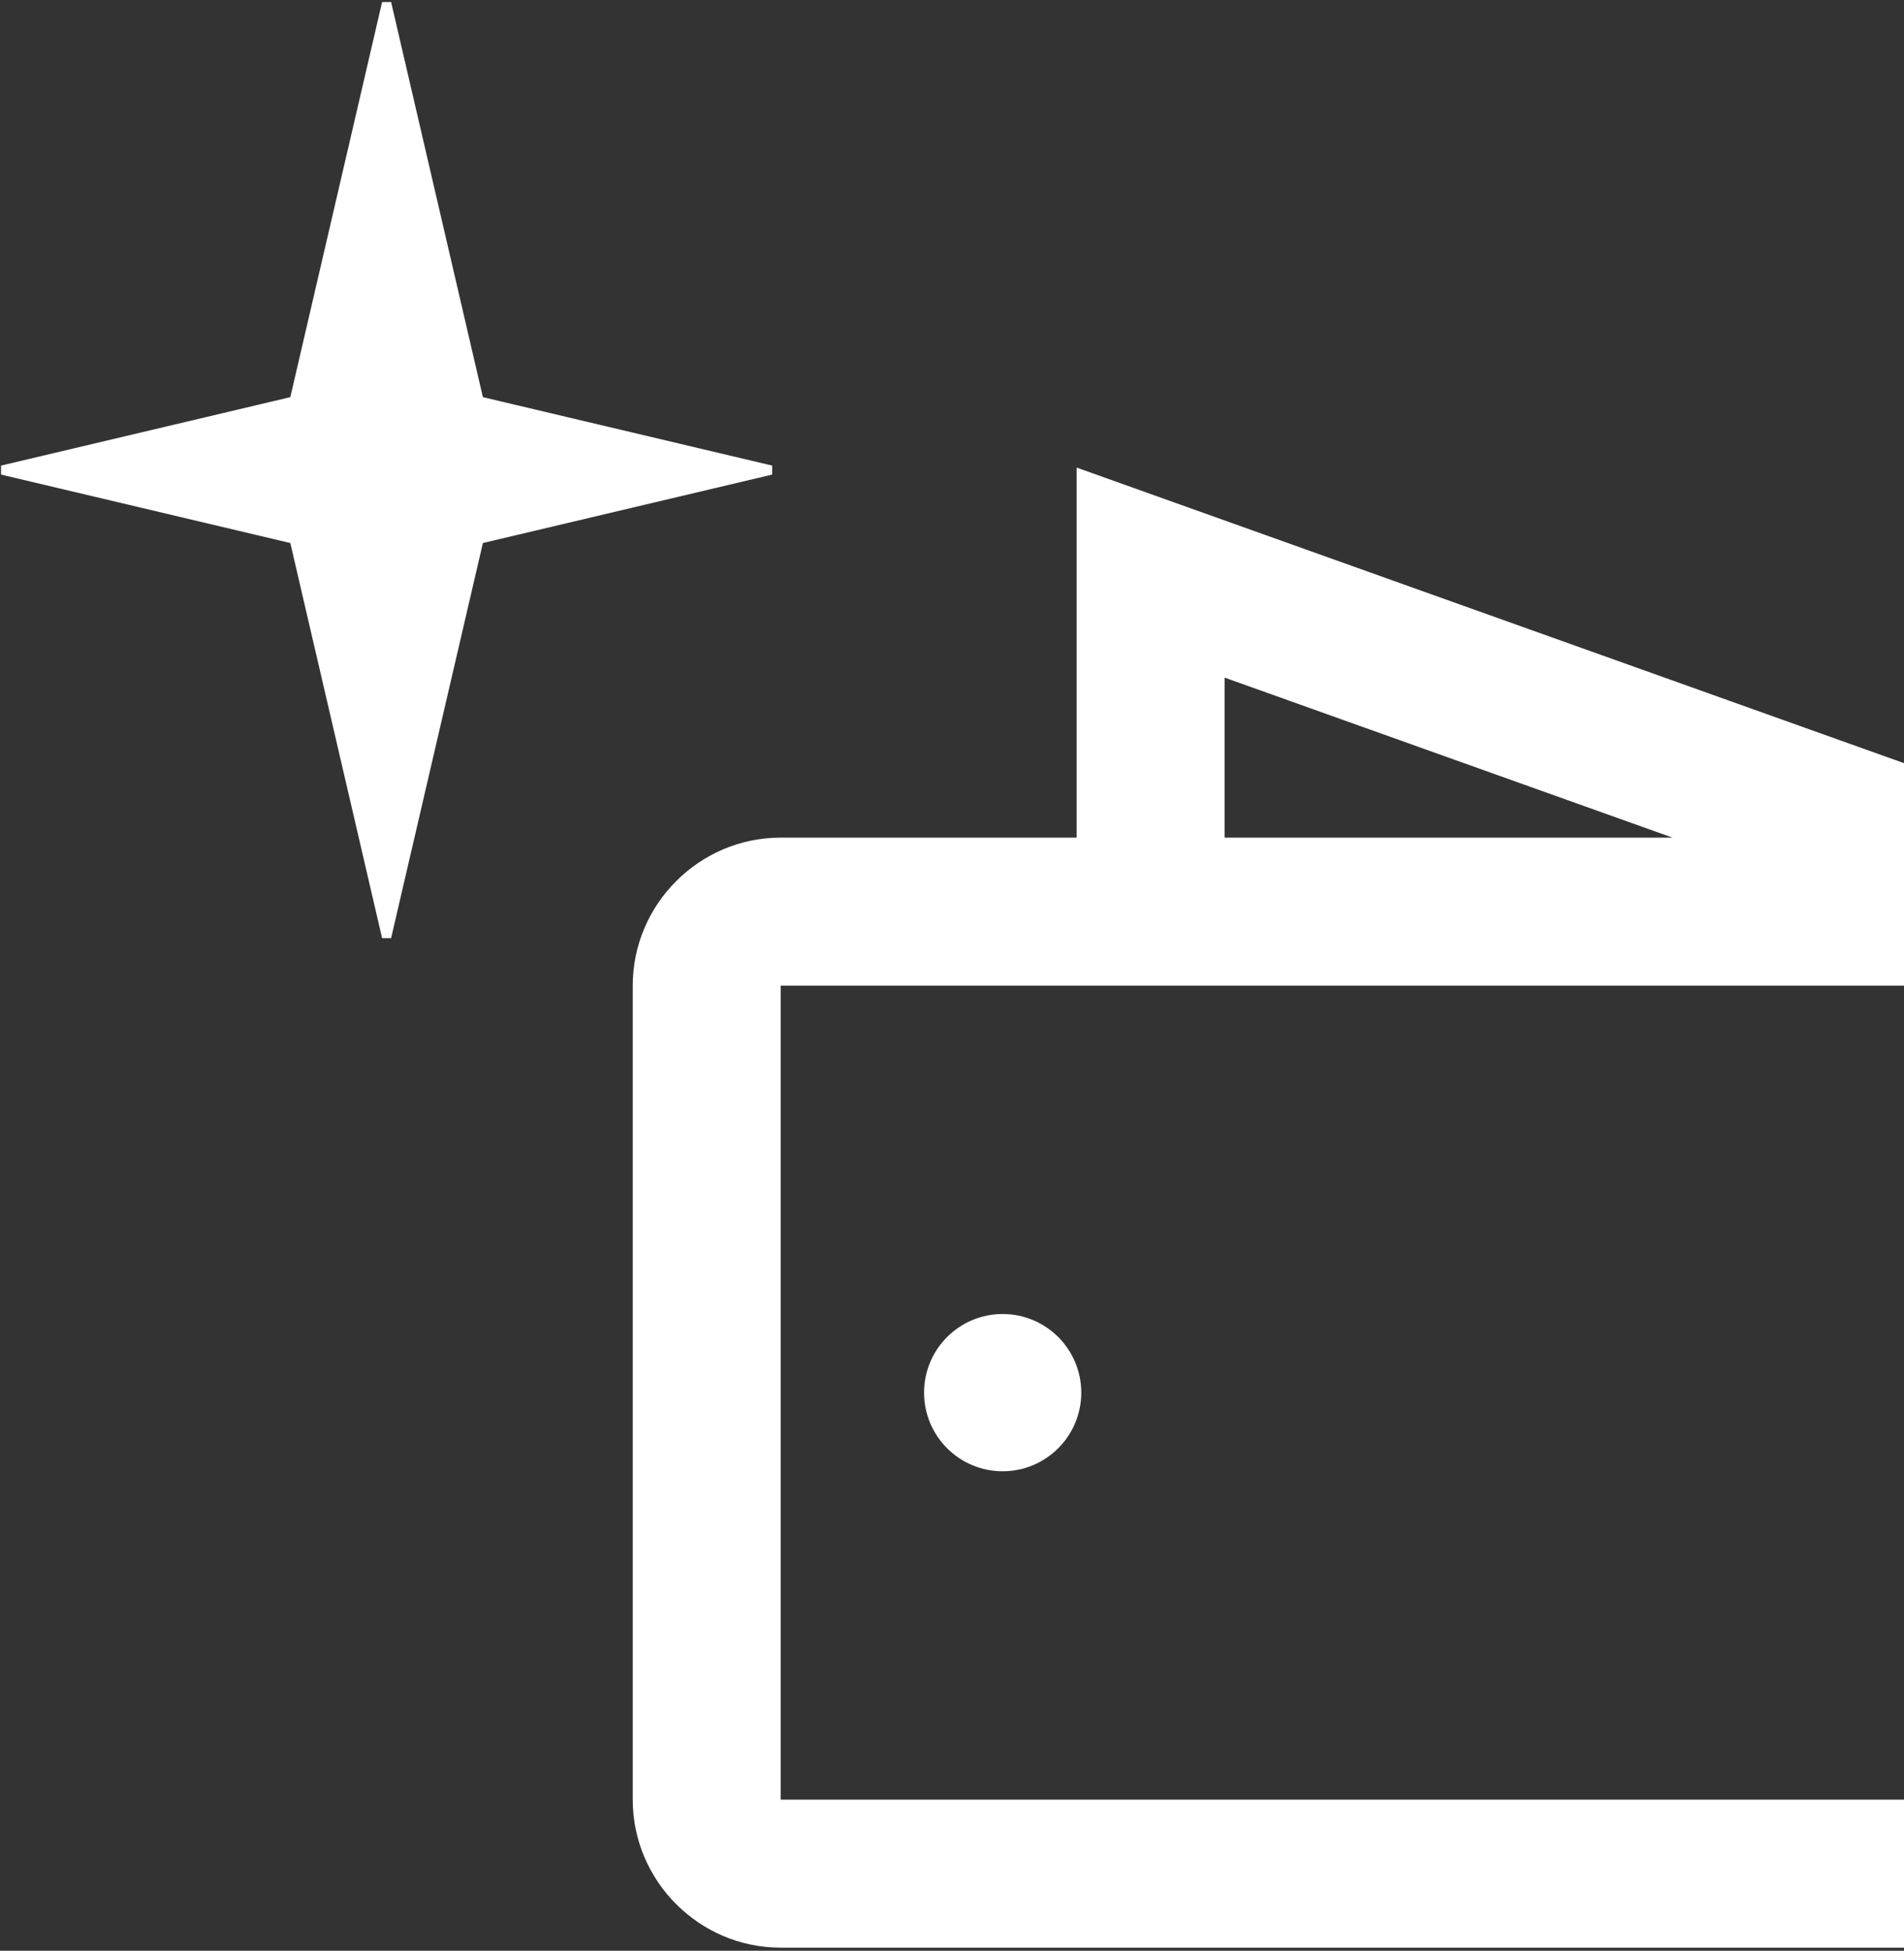
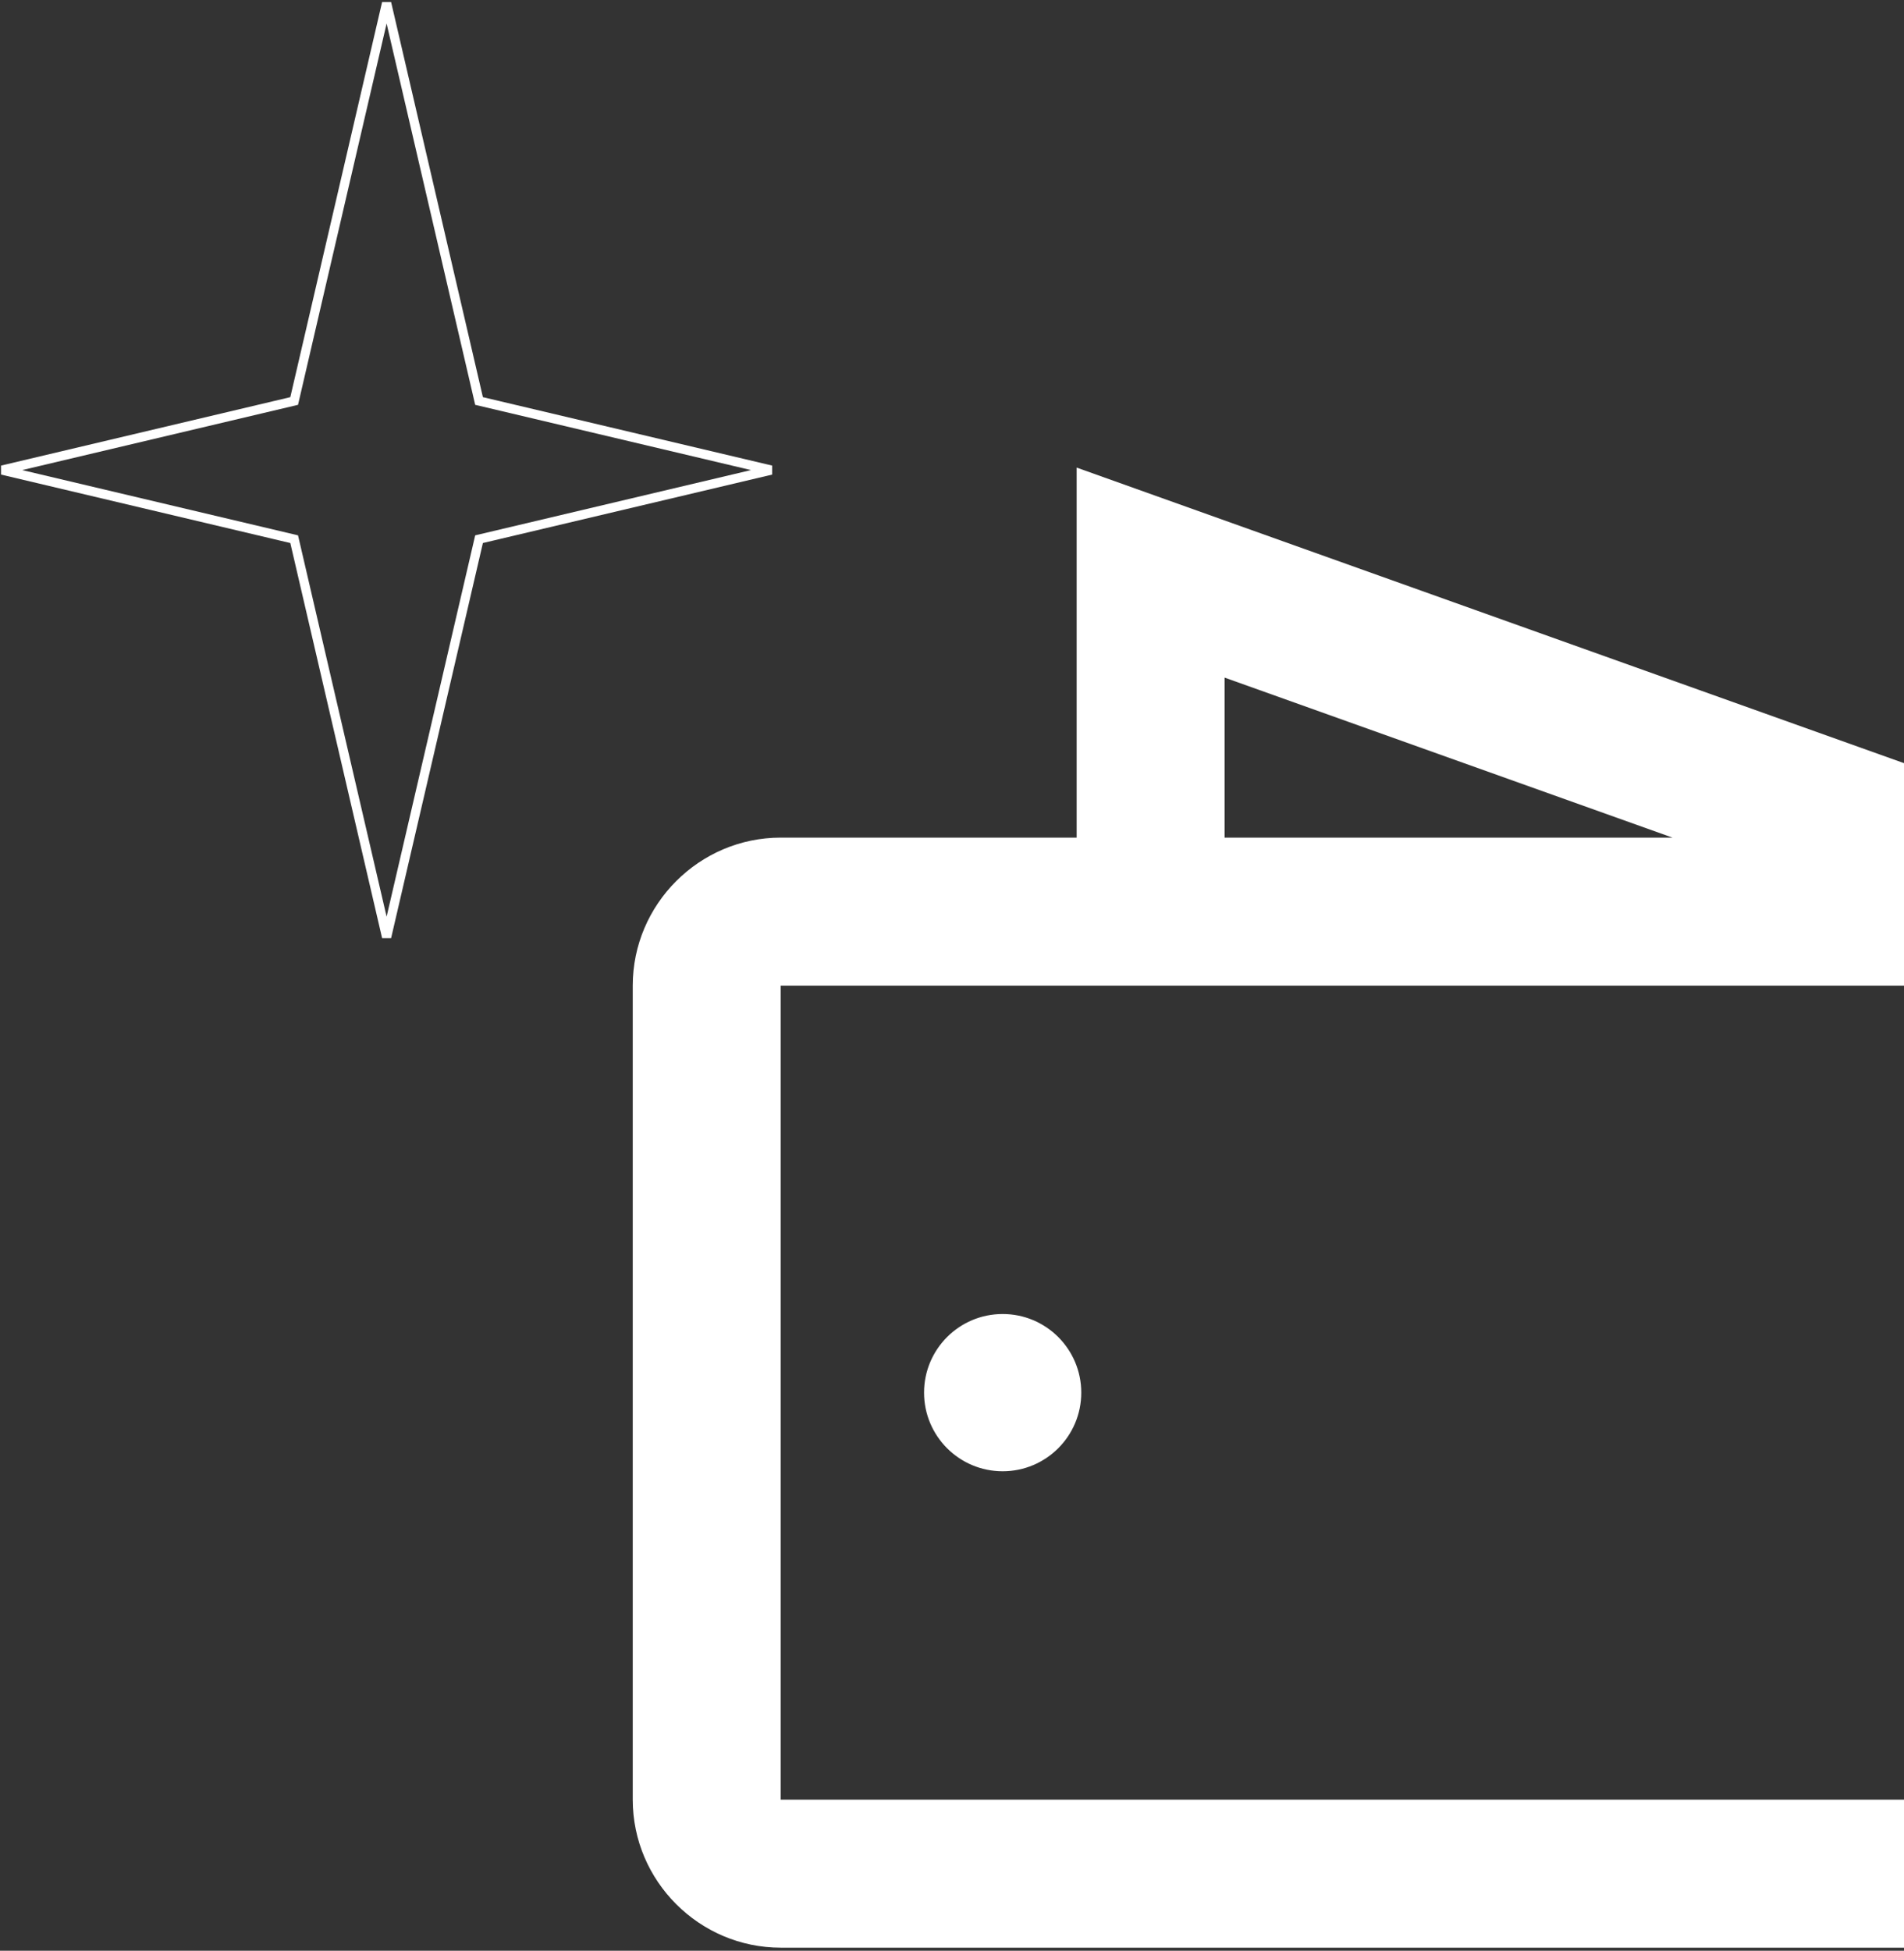
<svg xmlns="http://www.w3.org/2000/svg" width="206" height="211" viewBox="0 0 206 211" fill="none">
  <rect x="0" y="0" width="206" height="211" fill="#333333" stroke="none" />
-   <path d="M41.828 0.334L31.827 43.373L0.229 50.846L31.827 58.32L41.828 101.359L51.829 58.32L83.426 50.846L51.829 43.373L41.828 0.334Z" fill="white" />
  <path d="M41.828 0.334L31.827 43.373L0.229 50.846L31.827 58.32L41.828 101.359L51.829 58.32L83.426 50.846L51.829 43.373L41.828 0.334Z" stroke="white" />
  <path d="M108.482 158.637C104.061 158.637 100.477 155.053 100.477 150.632C100.477 146.212 104.061 142.628 108.482 142.628C112.903 142.628 116.486 146.212 116.486 150.632C116.486 155.053 112.903 158.637 108.482 158.637Z" fill="white" />
  <path d="M108.482 158.637C104.061 158.637 100.477 155.053 100.477 150.632C100.477 146.212 104.061 142.628 108.482 142.628C112.903 142.628 116.486 146.212 116.486 150.632C116.486 155.053 112.903 158.637 108.482 158.637Z" stroke="white" />
  <path d="M228.55 194.658C228.55 203.463 221.346 210.667 212.541 210.667H84.468C75.663 210.667 68.459 203.463 68.459 194.658V106.608C68.459 97.803 75.663 90.599 84.468 90.599H116.486V50.576L228.55 90.599V194.658ZM132.495 73.293V90.599H180.951L132.495 73.293ZM212.541 106.608H84.468V194.658H212.541V106.608Z" fill="white" />
</svg>